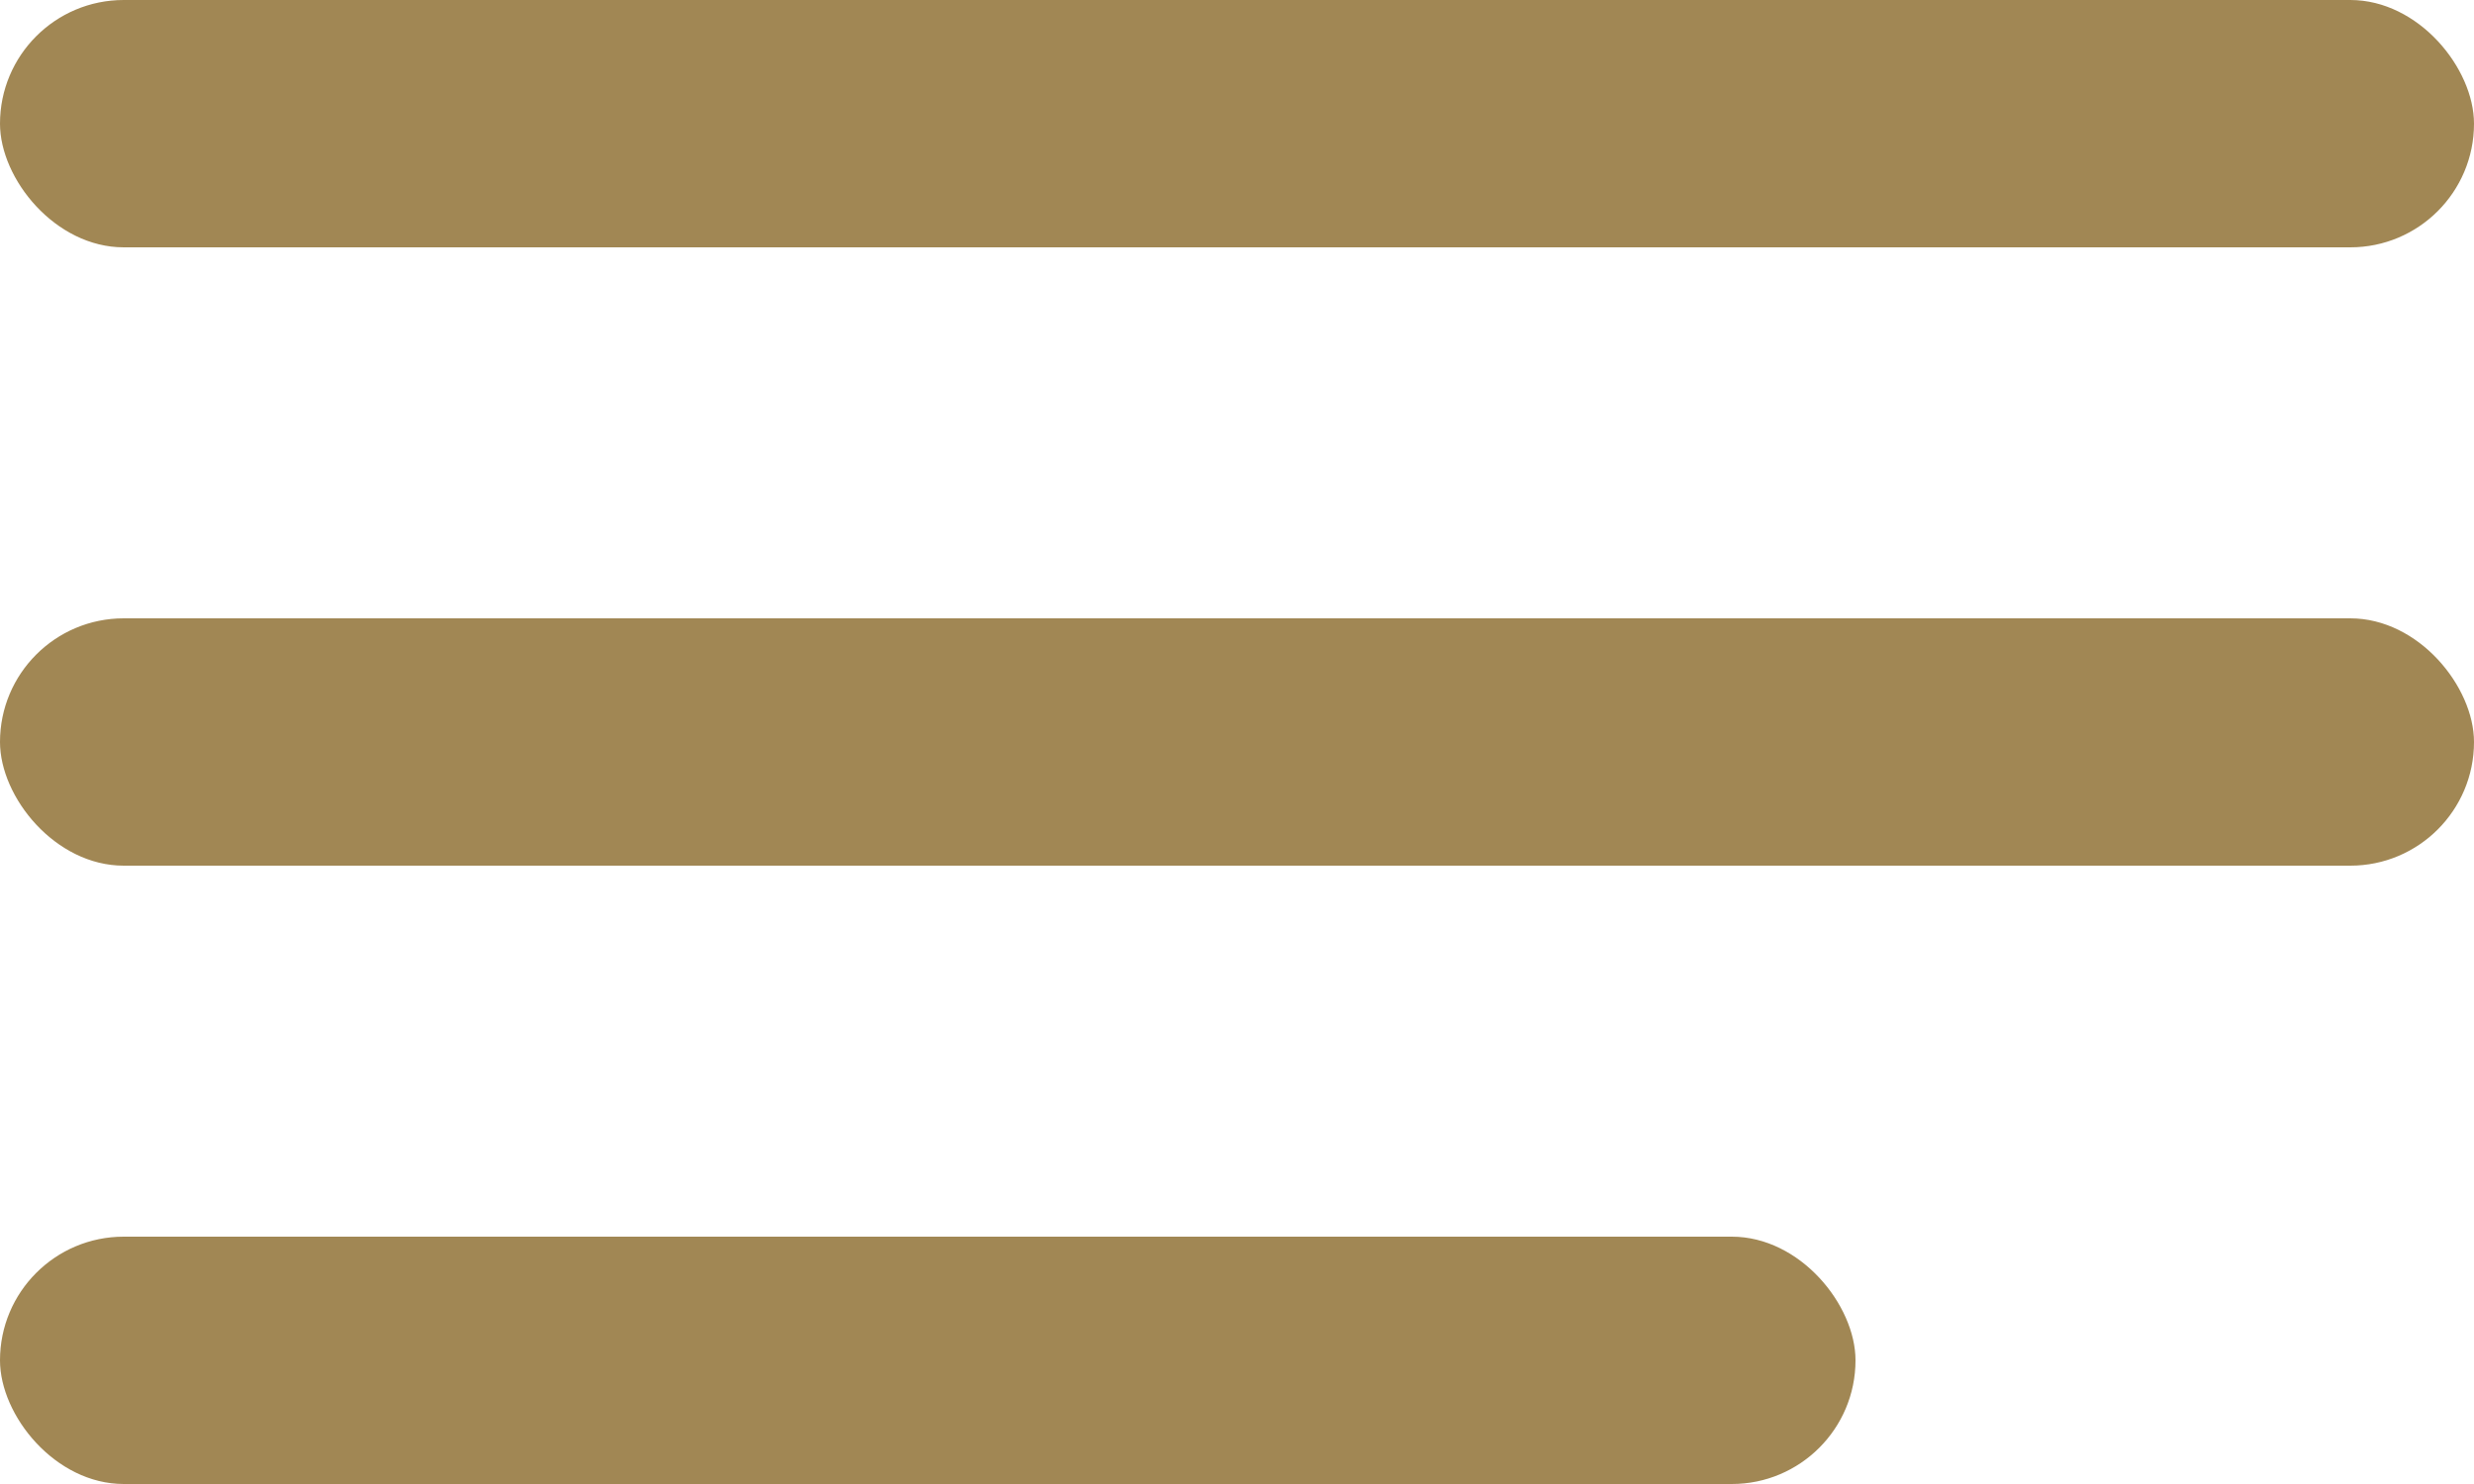
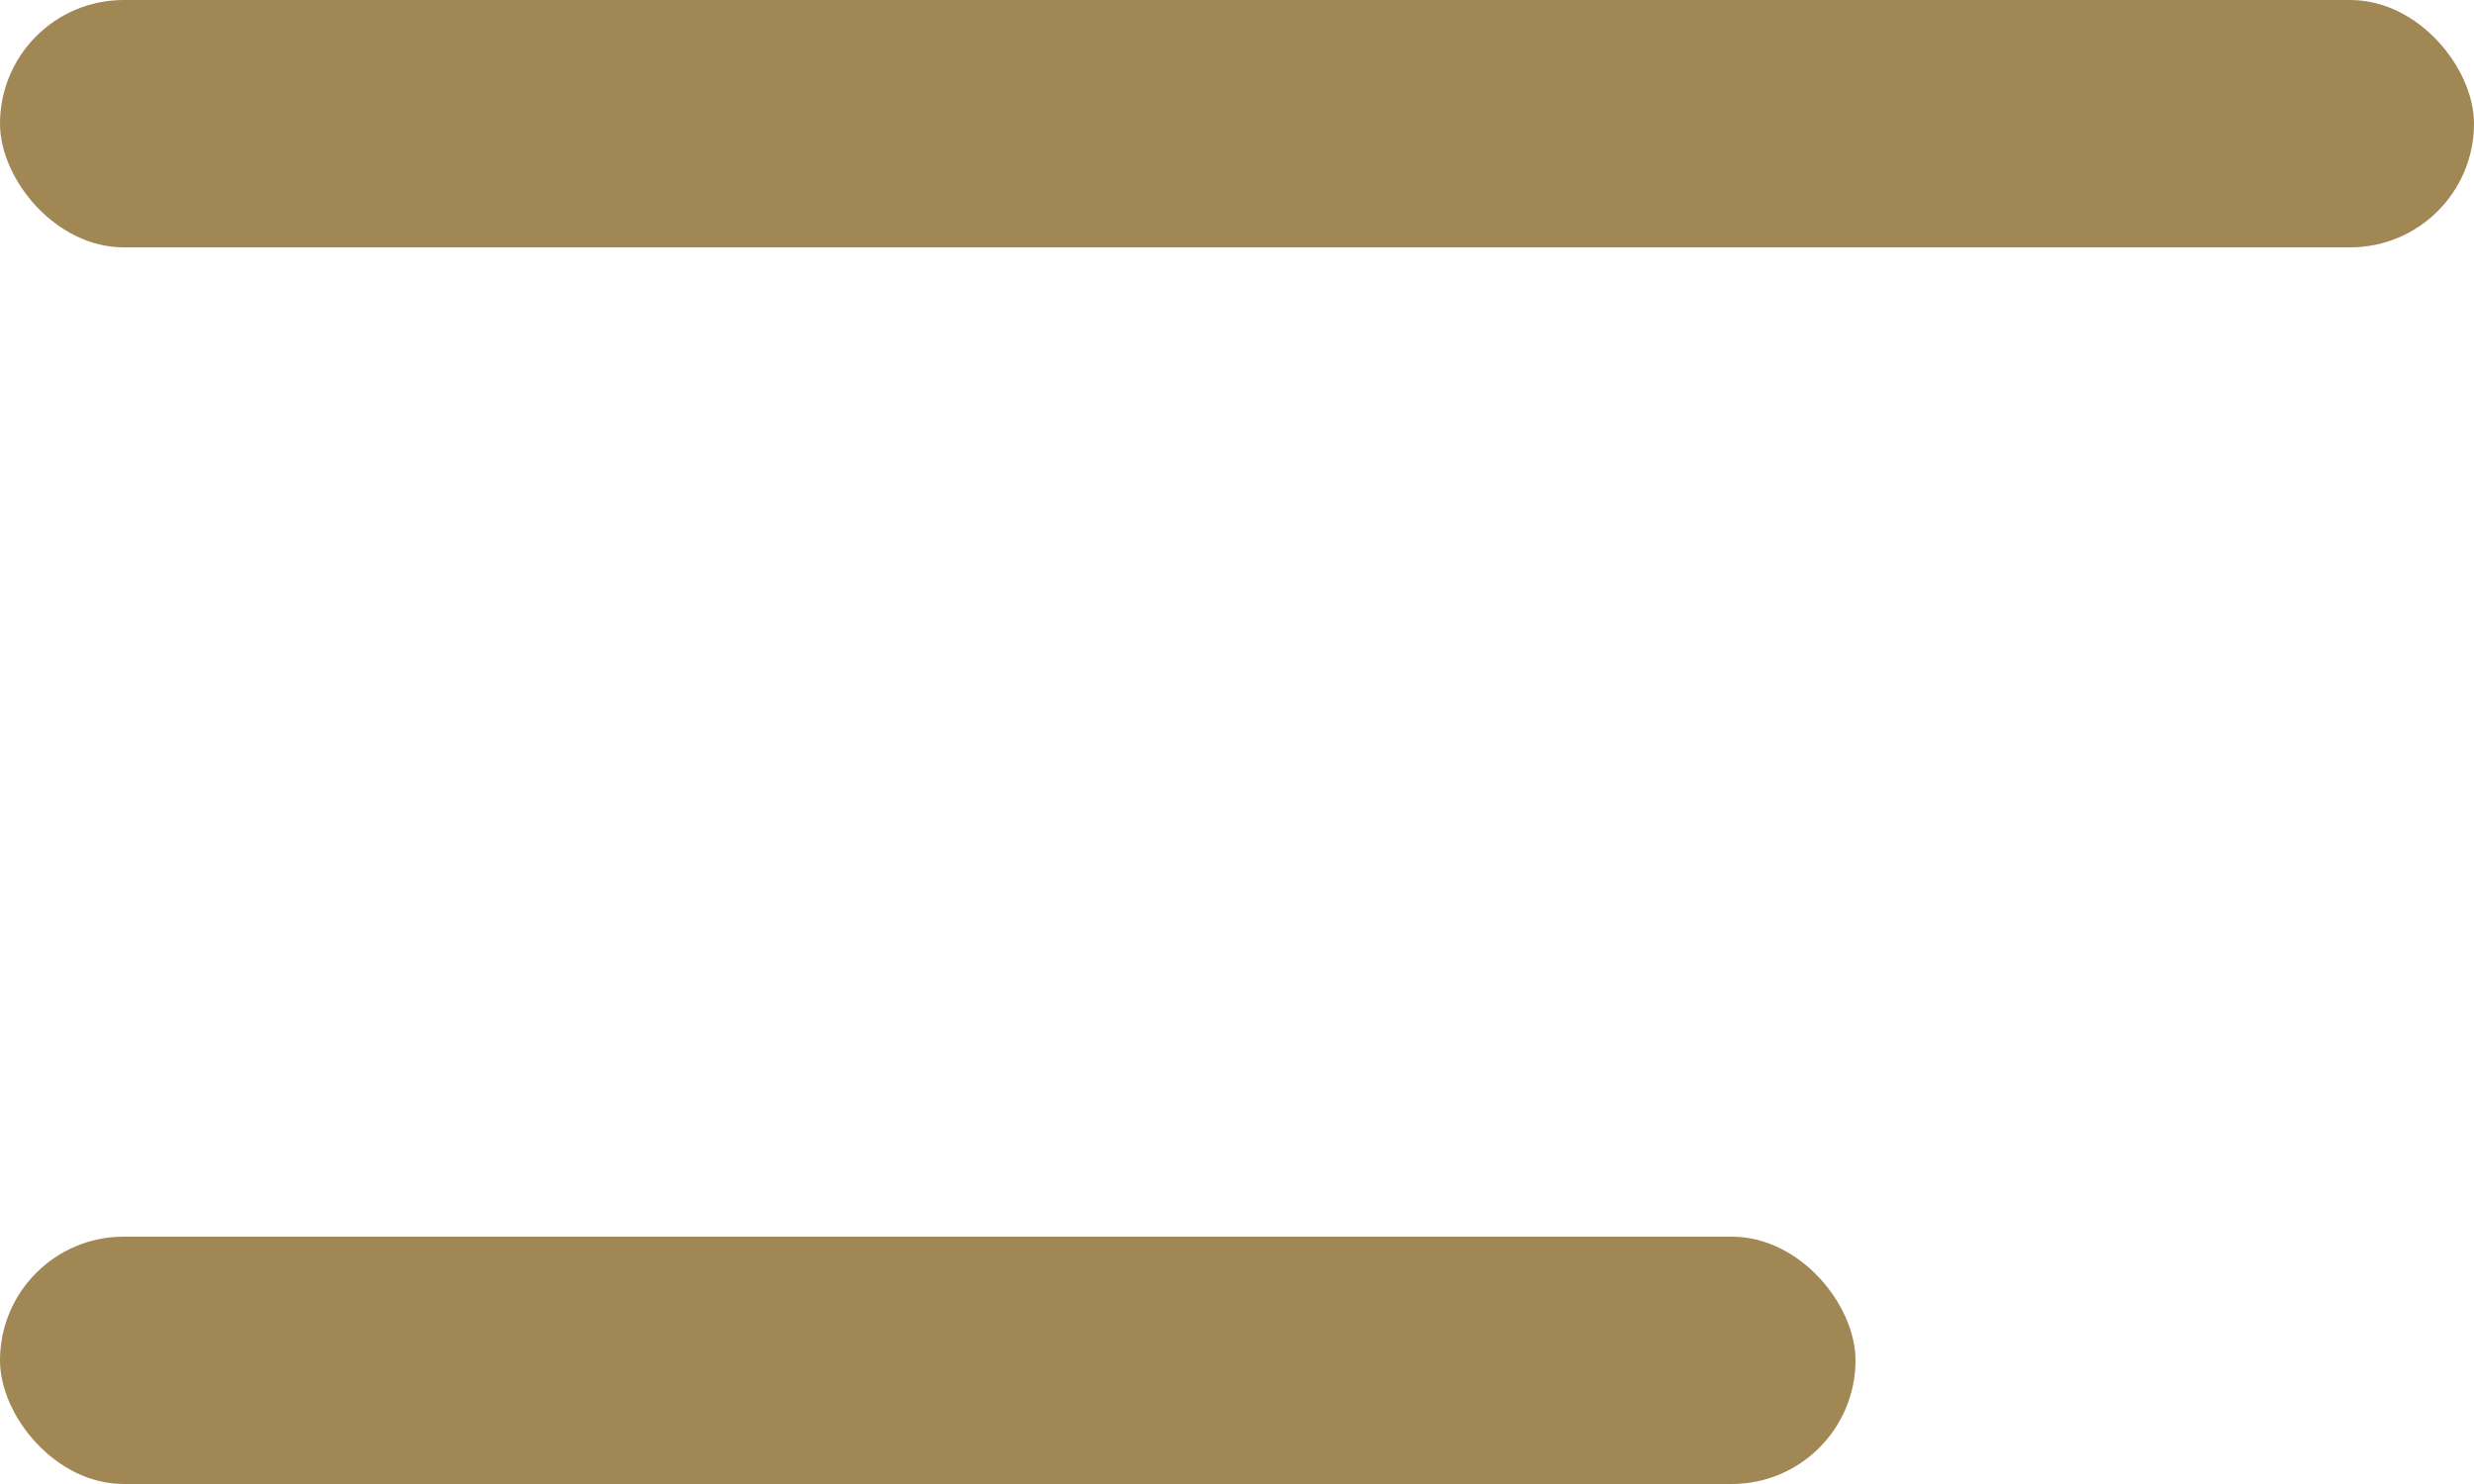
<svg xmlns="http://www.w3.org/2000/svg" width="20" height="12" viewBox="0 0 20 12" fill="none">
  <rect width="20" height="2" rx="1" fill="#a18754" />
-   <rect y="5" width="20" height="2" rx="1" fill="#a18754" />
  <rect y="10" width="15" height="2" rx="1" fill="#a18754" />
</svg>